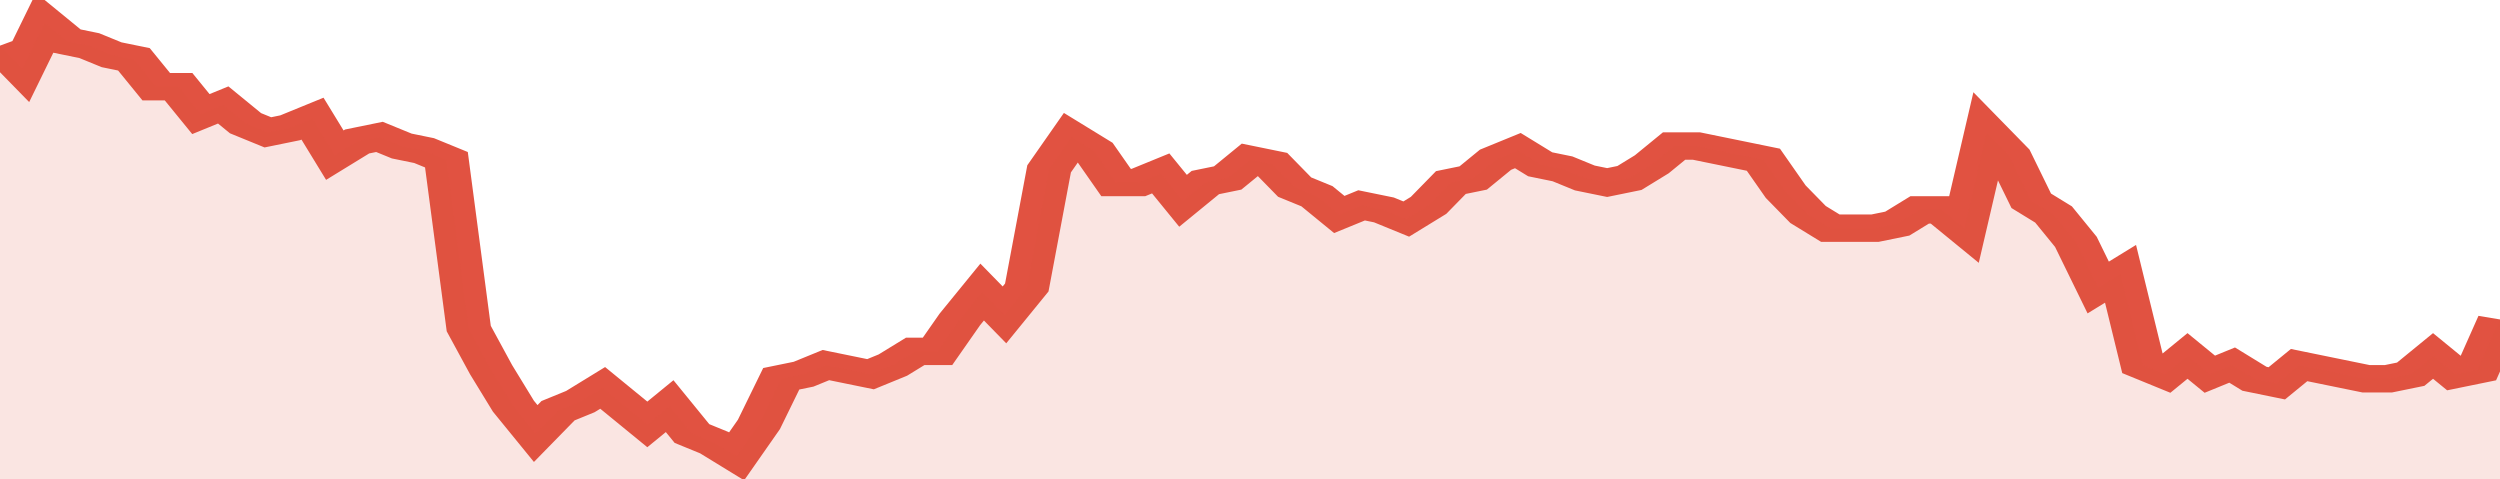
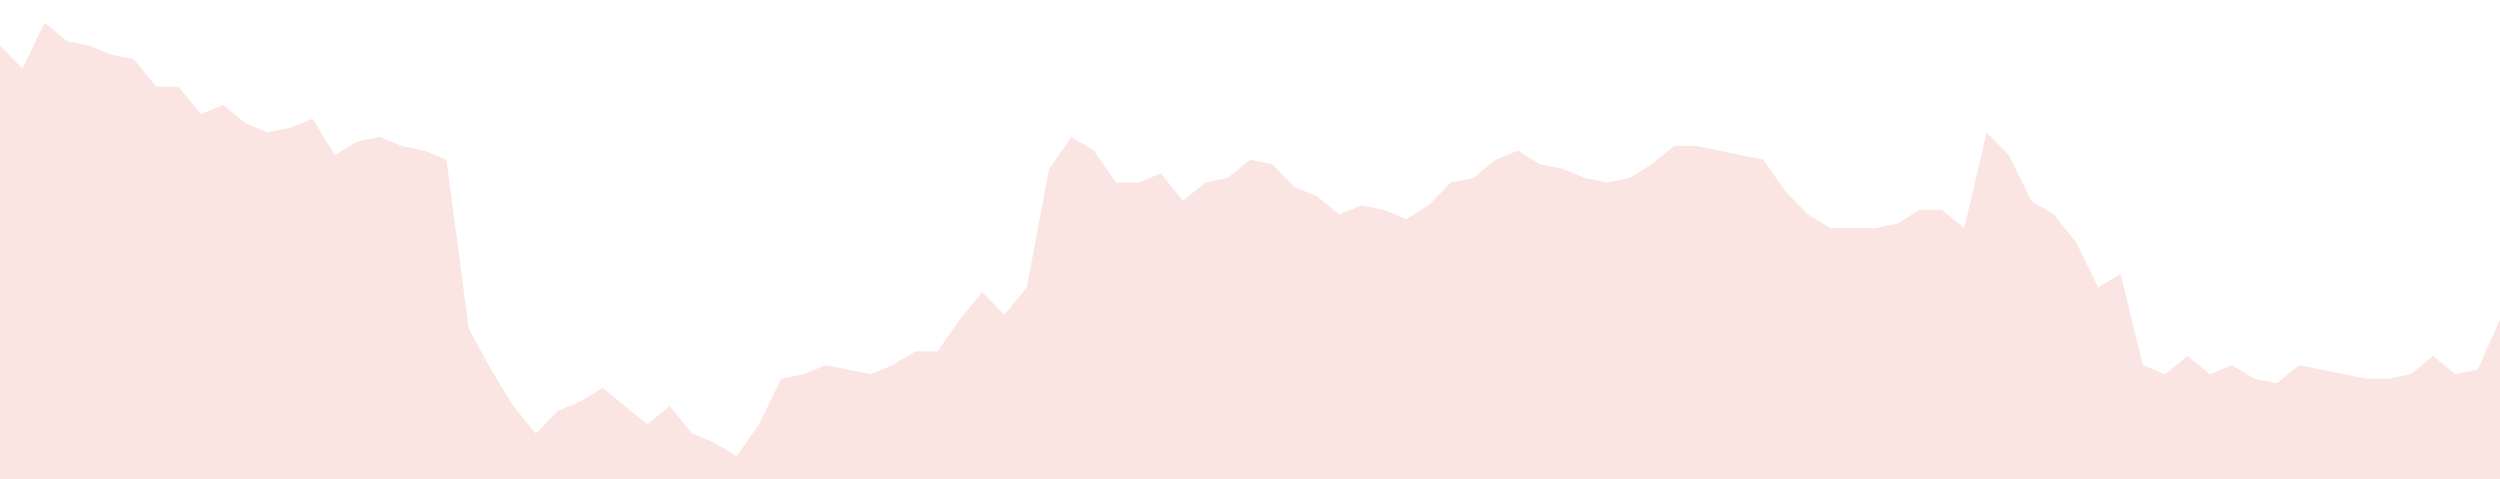
<svg xmlns="http://www.w3.org/2000/svg" viewBox="0 0 336 105" width="120" height="23" preserveAspectRatio="none">
-   <polyline fill="none" stroke="#E15241" stroke-width="6" points="0, 10 3, 15 6, 5 9, 9 12, 10 15, 12 18, 13 21, 19 24, 19 27, 25 30, 23 33, 27 36, 29 39, 28 42, 26 45, 34 48, 31 51, 30 54, 32 57, 33 60, 35 63, 72 66, 81 69, 89 72, 95 75, 90 78, 88 81, 85 84, 89 87, 93 90, 89 93, 95 96, 97 99, 100 102, 93 105, 83 108, 82 111, 80 114, 81 117, 82 120, 80 123, 77 126, 77 129, 70 132, 64 135, 69 138, 63 141, 37 144, 30 147, 33 150, 40 153, 40 156, 38 159, 44 162, 40 165, 39 168, 35 171, 36 174, 41 177, 43 180, 47 183, 45 186, 46 189, 48 192, 45 195, 40 198, 39 201, 35 204, 33 207, 36 210, 37 213, 39 216, 40 219, 39 222, 36 225, 32 228, 32 231, 33 234, 34 237, 35 240, 42 243, 47 246, 50 249, 50 252, 50 255, 49 258, 46 261, 46 264, 50 267, 29 270, 34 273, 44 276, 47 279, 53 282, 63 285, 60 288, 80 291, 82 294, 78 297, 82 300, 80 303, 83 306, 84 309, 80 312, 81 315, 82 318, 83 321, 83 324, 82 327, 78 330, 82 333, 81 336, 70 336, 70 "> </polyline>
  <polygon fill="#E15241" opacity="0.15" points="0, 105 0, 10 3, 15 6, 5 9, 9 12, 10 15, 12 18, 13 21, 19 24, 19 27, 25 30, 23 33, 27 36, 29 39, 28 42, 26 45, 34 48, 31 51, 30 54, 32 57, 33 60, 35 63, 72 66, 81 69, 89 72, 95 75, 90 78, 88 81, 85 84, 89 87, 93 90, 89 93, 95 96, 97 99, 100 102, 93 105, 83 108, 82 111, 80 114, 81 117, 82 120, 80 123, 77 126, 77 129, 70 132, 64 135, 69 138, 63 141, 37 144, 30 147, 33 150, 40 153, 40 156, 38 159, 44 162, 40 165, 39 168, 35 171, 36 174, 41 177, 43 180, 47 183, 45 186, 46 189, 48 192, 45 195, 40 198, 39 201, 35 204, 33 207, 36 210, 37 213, 39 216, 40 219, 39 222, 36 225, 32 228, 32 231, 33 234, 34 237, 35 240, 42 243, 47 246, 50 249, 50 252, 50 255, 49 258, 46 261, 46 264, 50 267, 29 270, 34 273, 44 276, 47 279, 53 282, 63 285, 60 288, 80 291, 82 294, 78 297, 82 300, 80 303, 83 306, 84 309, 80 312, 81 315, 82 318, 83 321, 83 324, 82 327, 78 330, 82 333, 81 336, 70 336, 105 " />
</svg>